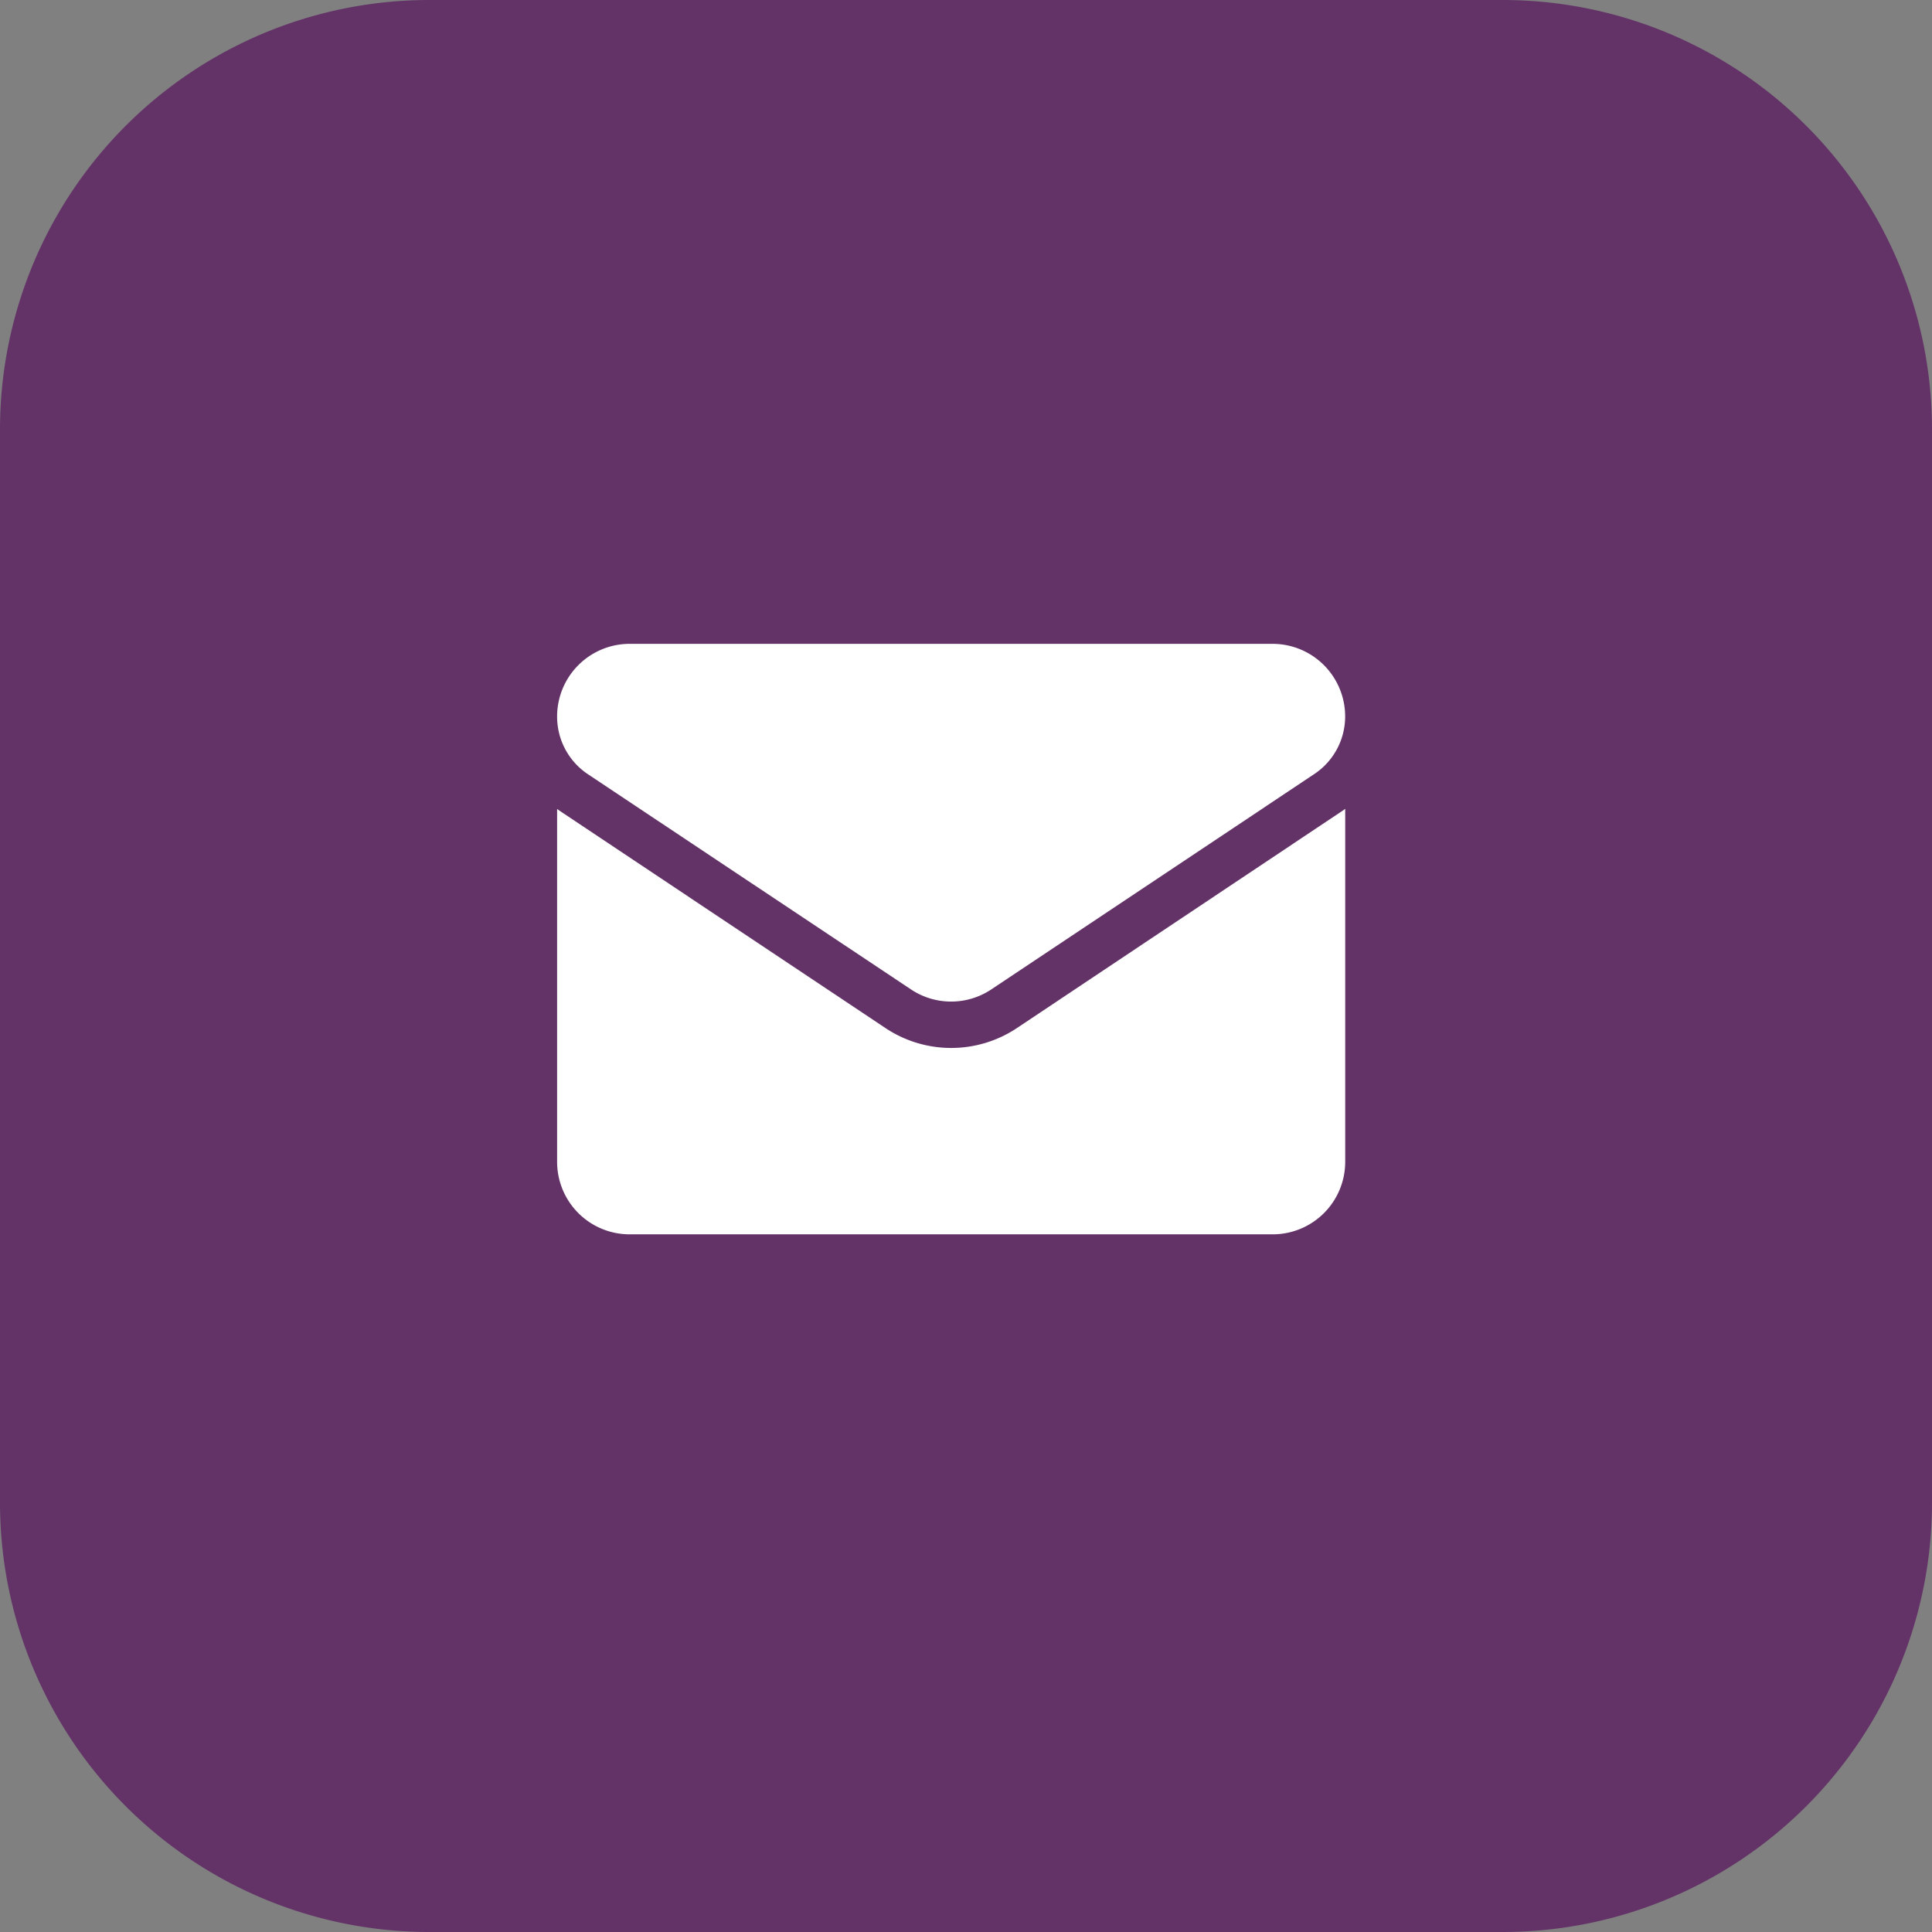
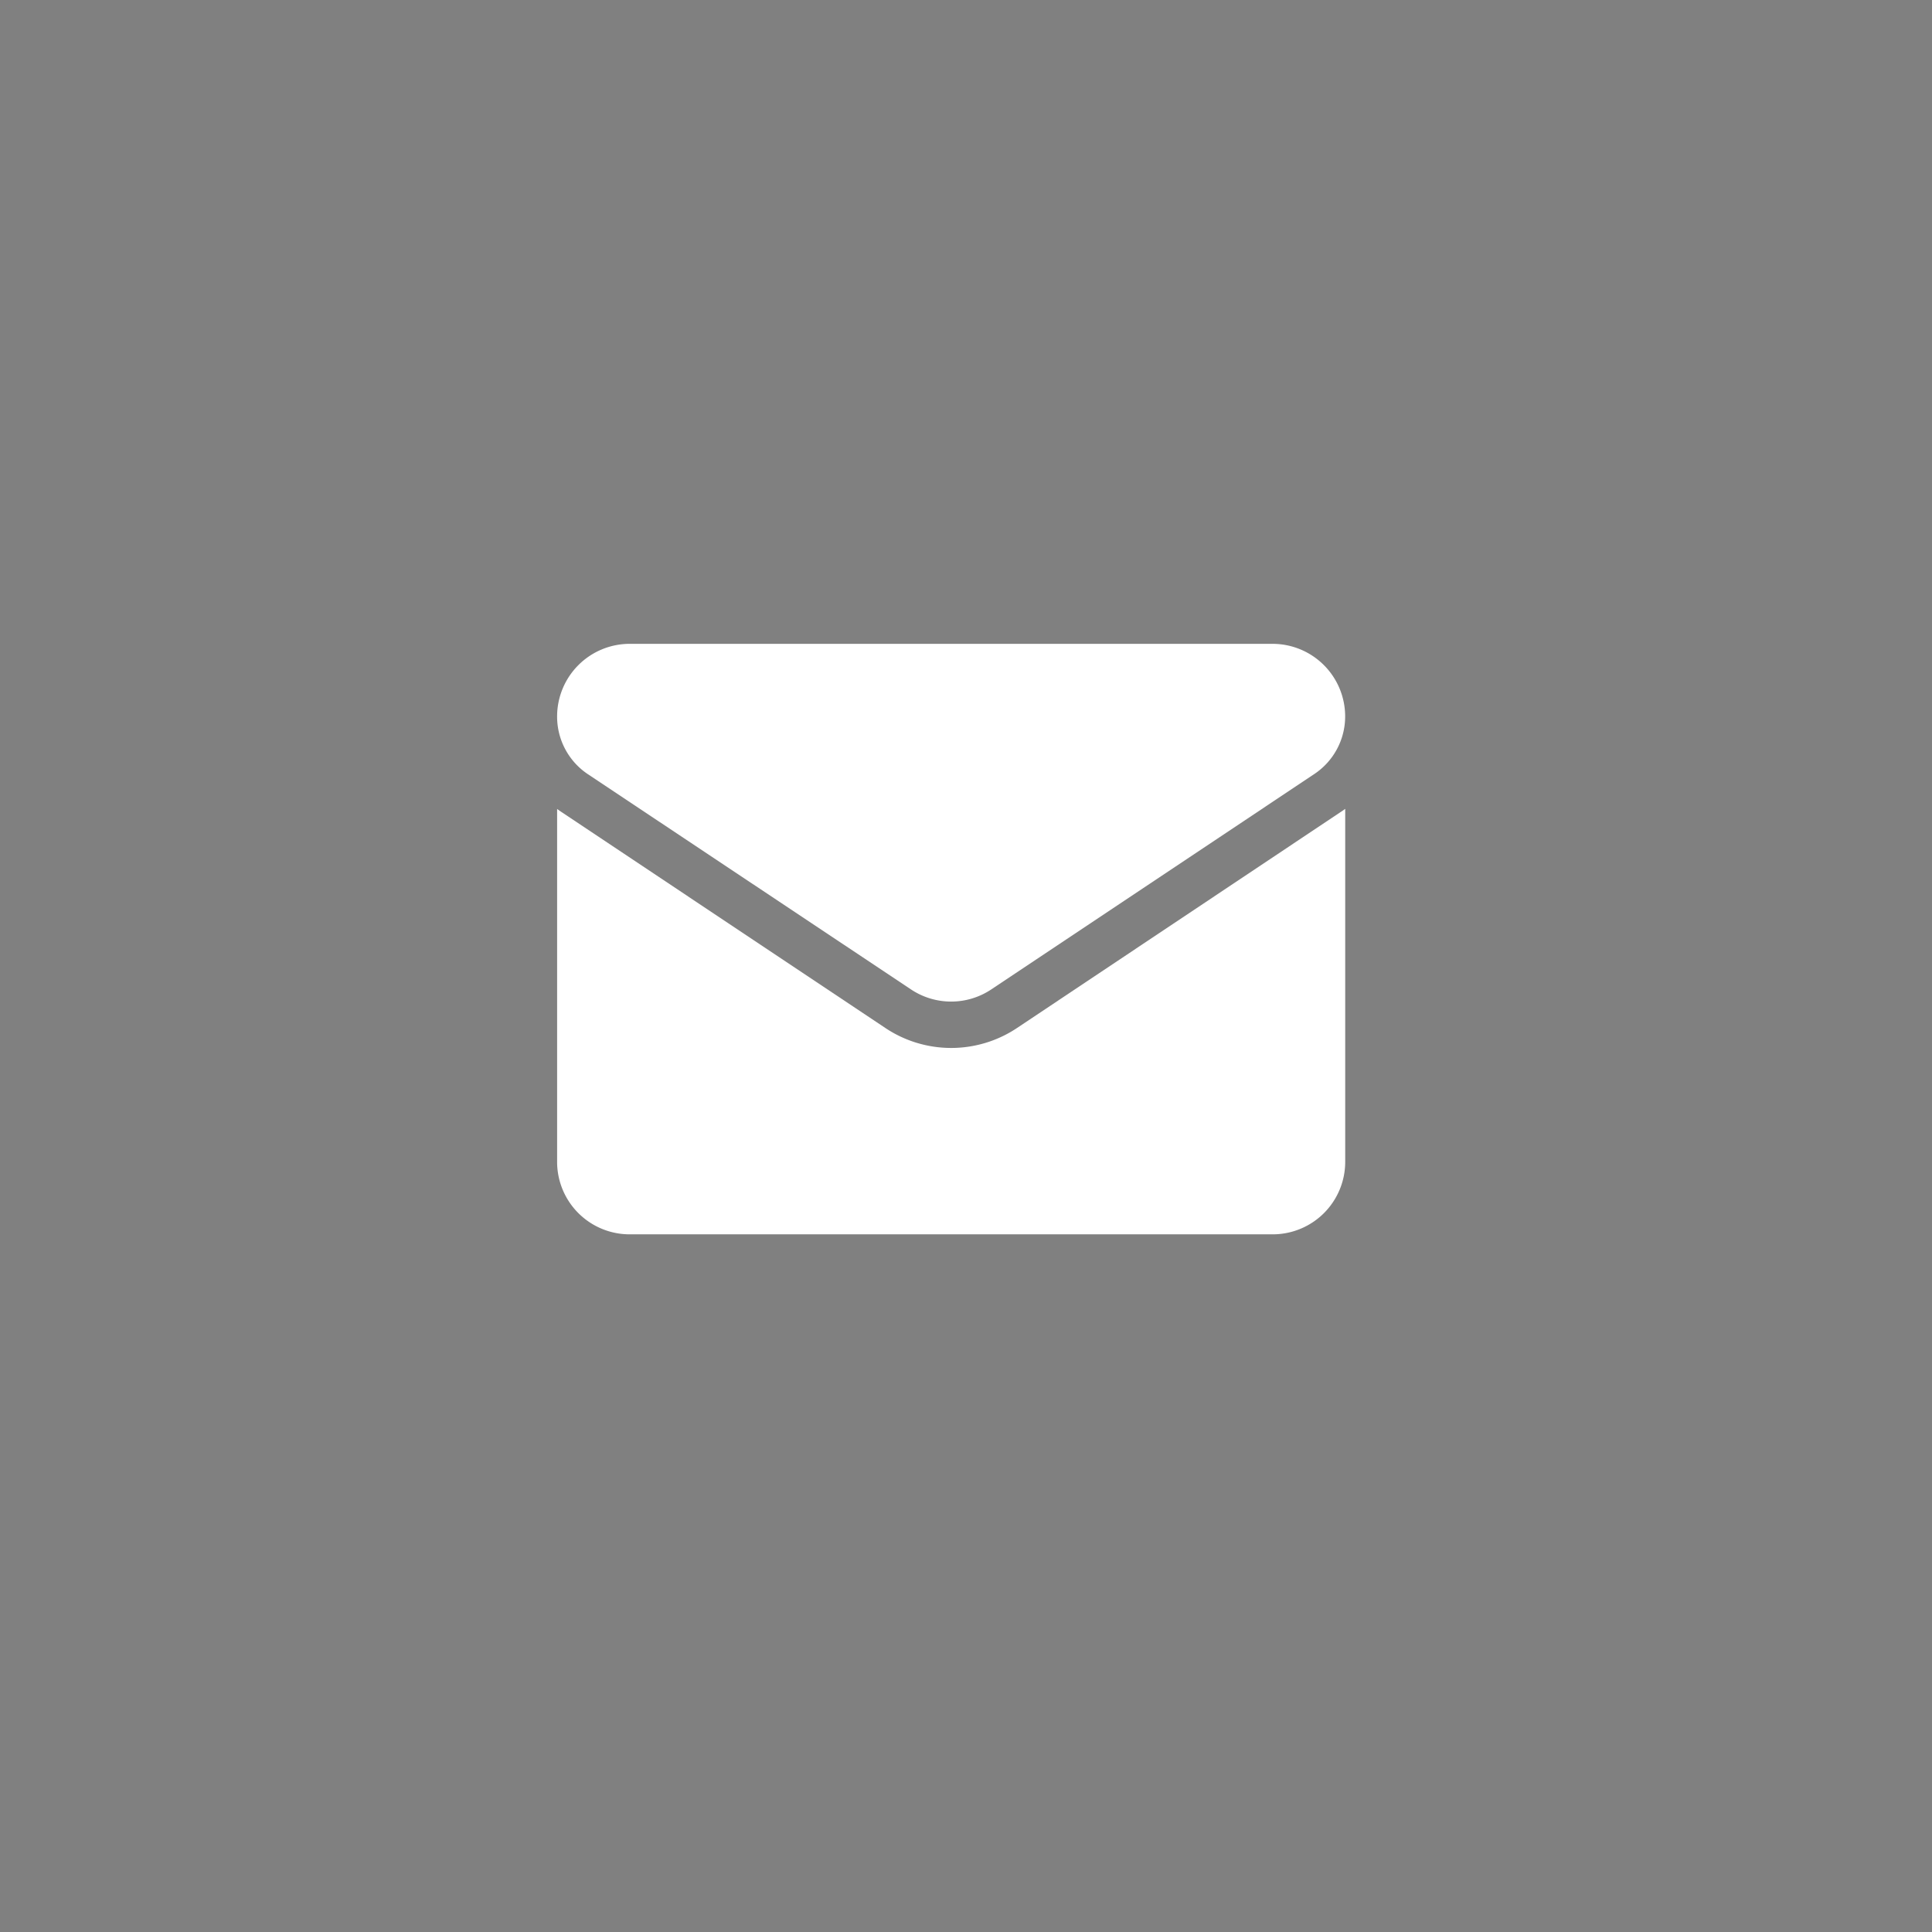
<svg xmlns="http://www.w3.org/2000/svg" width="36" height="36" viewBox="0 0 36 36">
  <rect x="0" y="0" width="36" height="36" fill="#808080" stroke="none" />
  <g id="ic_Email" transform="translate(-1577 -9060)">
-     <path id="Path_707" data-name="Path 707" d="M8,0H28a8,8,0,0,1,8,8V28a8,8,0,0,1-8,8H8a8,8,0,0,1-8-8V8A8,8,0,0,1,8,0Z" transform="translate(1577 9060)" fill="#633368" />
    <g id="svgexport-17_1_" data-name="svgexport-17 (1)" transform="translate(1587.381 9072.001)">
      <path id="Path_514" data-name="Path 514" d="M8.57,175.483a2.209,2.209,0,0,1-2.454,0L.1,171.471q-.05-.033-.1-.069v6.574a1.351,1.351,0,0,0,1.352,1.352H13.333a1.351,1.351,0,0,0,1.352-1.352V171.4q-.048.036-.1.069Z" transform="translate(0 -168.329)" fill="#fff" />
      <path id="Path_515" data-name="Path 515" d="M.575,66.692,6.592,70.7a1.348,1.348,0,0,0,1.5,0l6.017-4.012a1.288,1.288,0,0,0,.575-1.075,1.353,1.353,0,0,0-1.351-1.351H1.351A1.353,1.353,0,0,0,0,65.618a1.288,1.288,0,0,0,.575,1.074Z" transform="translate(0 -64.266)" fill="#fff" />
    </g>
  </g>
</svg>